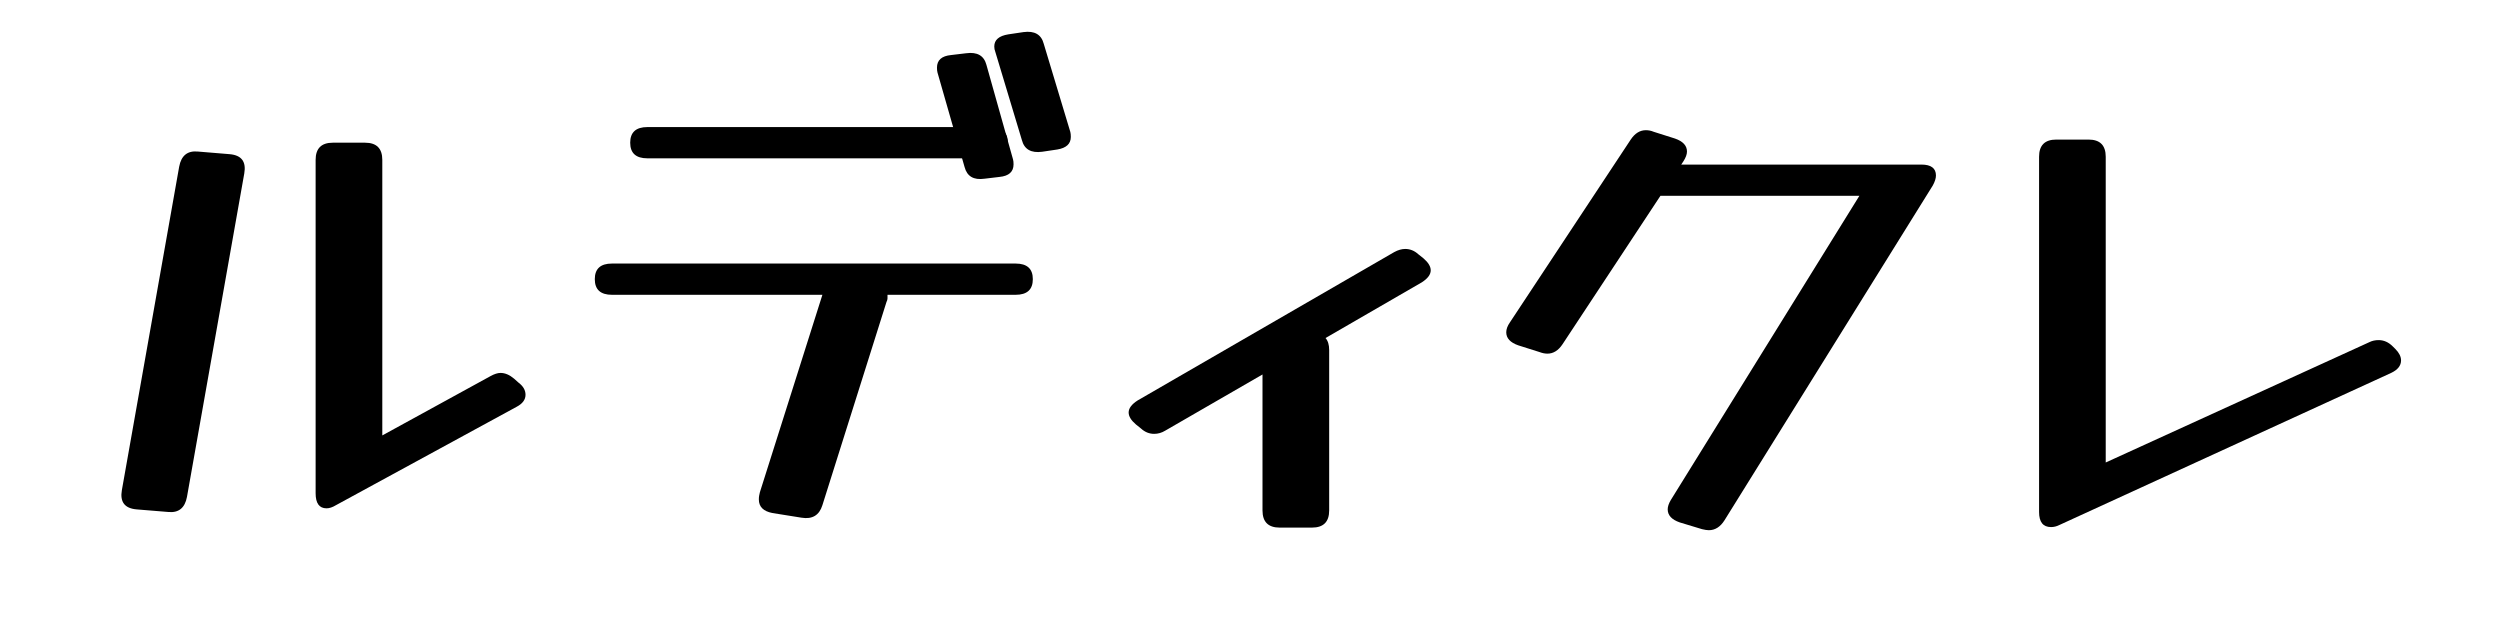
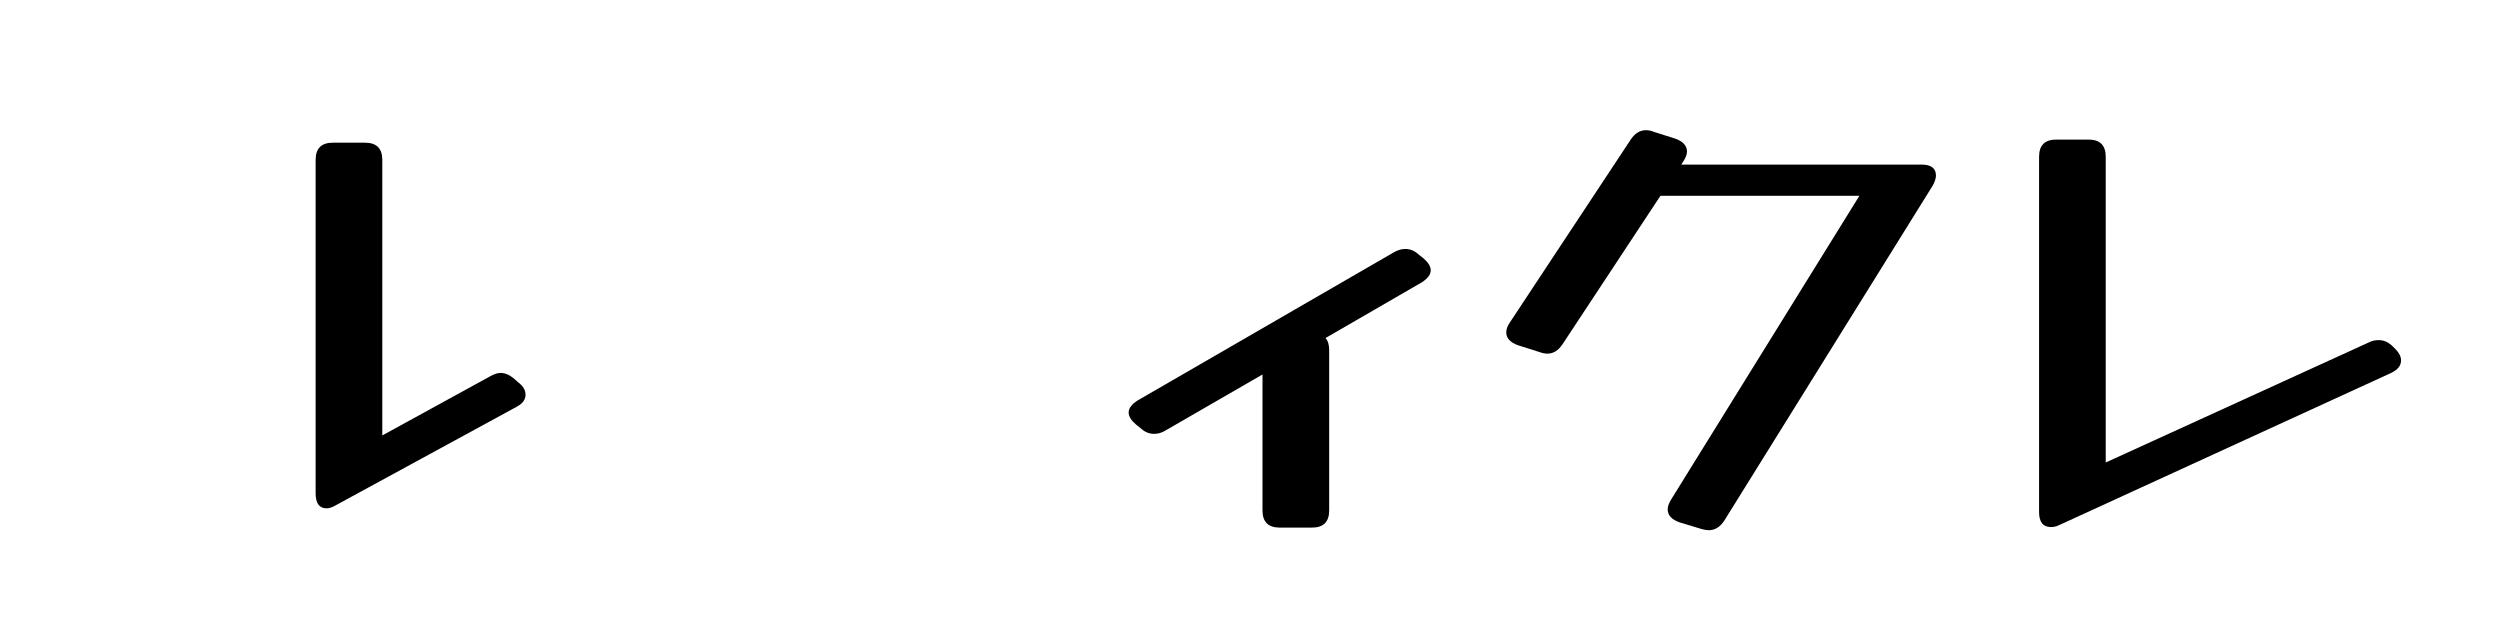
<svg xmlns="http://www.w3.org/2000/svg" width="100%" height="100%" viewBox="0 0 100 25" version="1.1" xml:space="preserve" style="fill-rule:evenodd;clip-rule:evenodd;stroke-linejoin:round;stroke-miterlimit:2;">
  <g>
    <path d="M19.625,15.042C19.778,14.958 19.91,14.917 20.021,14.917C20.201,14.917 20.382,14.993 20.562,15.146L20.75,15.313C20.931,15.451 21.021,15.611 21.021,15.792C21.021,15.986 20.903,16.146 20.667,16.271L13.437,20.208C13.299,20.292 13.174,20.333 13.062,20.333C12.771,20.333 12.625,20.132 12.625,19.729L12.625,6.396C12.625,5.938 12.854,5.708 13.312,5.708L14.604,5.708C15.062,5.708 15.292,5.938 15.292,6.396L15.292,17.417L19.625,15.042Z" style="fill-rule:nonzero;" />
-     <path d="M7.479,19.875C7.396,20.319 7.146,20.521 6.729,20.479L5.458,20.375C4.986,20.333 4.792,20.076 4.875,19.604L7.167,6.667C7.25,6.222 7.5,6.021 7.917,6.062L9.187,6.167C9.66,6.208 9.854,6.465 9.771,6.938L7.479,19.875Z" style="fill-rule:nonzero;" />
-     <path d="M42.813,5.278C42.826,5.326 42.833,5.392 42.833,5.476C42.833,5.752 42.653,5.92 42.292,5.98L41.688,6.07C41.243,6.13 40.972,5.974 40.875,5.602L39.813,2.076C39.799,2.04 39.788,2.004 39.781,1.968C39.774,1.932 39.771,1.896 39.771,1.86C39.771,1.596 39.958,1.434 40.333,1.374L40.938,1.284C41.382,1.224 41.653,1.38 41.75,1.752L42.813,5.278Z" style="fill-rule:nonzero;" />
-     <path d="M40.521,6.375C40.535,6.423 40.542,6.489 40.542,6.573C40.542,6.873 40.354,7.041 39.979,7.077L39.375,7.149C38.944,7.209 38.681,7.053 38.583,6.681L37.5,2.903C37.486,2.855 37.479,2.789 37.479,2.705C37.479,2.406 37.667,2.238 38.042,2.202L38.646,2.13C39.09,2.07 39.361,2.226 39.458,2.597L40.521,6.375Z" style="fill-rule:nonzero;" />
-     <path d="M39.625,5.083C40.083,5.083 40.313,5.292 40.313,5.708C40.313,6.125 40.083,6.333 39.625,6.333L25.896,6.333C25.438,6.333 25.208,6.125 25.208,5.708C25.208,5.292 25.438,5.083 25.896,5.083L39.625,5.083Z" style="fill-rule:nonzero;" />
-     <path d="M32.896,20.208C32.771,20.611 32.493,20.778 32.063,20.708L30.896,20.521C30.535,20.451 30.354,20.271 30.354,19.979C30.354,19.924 30.358,19.875 30.365,19.833C30.372,19.792 30.382,19.743 30.396,19.688L32.896,11.792L24.479,11.792C24.021,11.792 23.792,11.583 23.792,11.167C23.792,10.75 24.021,10.542 24.479,10.542L40.625,10.542C41.083,10.542 41.313,10.75 41.313,11.167C41.313,11.583 41.083,11.792 40.625,11.792L35.5,11.792L35.5,11.938C35.5,11.979 35.486,12.028 35.458,12.083L32.896,20.208Z" style="fill-rule:nonzero;" />
    <path d="M46.604,17.229C46.465,17.313 46.319,17.354 46.167,17.354C45.972,17.354 45.799,17.285 45.646,17.146L45.438,16.979C45.243,16.813 45.146,16.653 45.146,16.5C45.146,16.333 45.264,16.174 45.5,16.021L55.771,10.083C55.924,10 56.069,9.958 56.208,9.958C56.403,9.958 56.576,10.028 56.729,10.167L56.938,10.333C57.132,10.5 57.229,10.66 57.229,10.813C57.229,10.979 57.111,11.139 56.875,11.292L53.021,13.521C53.118,13.632 53.167,13.792 53.167,14L53.167,20.417C53.167,20.875 52.938,21.104 52.479,21.104L51.188,21.104C50.729,21.104 50.5,20.875 50.5,20.417L50.5,14.979L46.604,17.229Z" style="fill-rule:nonzero;" />
    <path d="M62.5,13.771C62.333,14.021 62.132,14.146 61.896,14.146C61.799,14.146 61.694,14.125 61.583,14.083L60.729,13.813C60.41,13.701 60.25,13.528 60.25,13.292C60.25,13.167 60.299,13.035 60.396,12.896L65.229,5.583C65.396,5.333 65.597,5.208 65.833,5.208C65.944,5.208 66.049,5.229 66.146,5.271L67,5.542C67.319,5.653 67.479,5.826 67.479,6.062C67.479,6.174 67.431,6.306 67.333,6.458L67.25,6.583L76.854,6.583C77.243,6.583 77.438,6.729 77.438,7.021C77.438,7.132 77.396,7.264 77.313,7.417L68.979,20.813C68.813,21.076 68.604,21.208 68.354,21.208C68.285,21.208 68.194,21.194 68.083,21.167L67.188,20.896C66.868,20.785 66.708,20.611 66.708,20.375C66.708,20.264 66.75,20.139 66.833,20L74.375,7.833L66.417,7.833L62.5,13.771Z" style="fill-rule:nonzero;" />
    <path d="M94.771,13.688C94.882,13.632 95.007,13.604 95.146,13.604C95.354,13.604 95.542,13.688 95.708,13.854L95.813,13.958C95.965,14.111 96.042,14.264 96.042,14.417C96.042,14.625 95.91,14.792 95.646,14.917L82.375,21C82.264,21.056 82.153,21.083 82.042,21.083C81.722,21.083 81.563,20.882 81.563,20.479L81.563,6.271C81.563,5.813 81.792,5.583 82.25,5.583L83.542,5.583C84,5.583 84.229,5.813 84.229,6.271L84.229,18.5L94.771,13.688Z" style="fill-rule:nonzero;" />
  </g>
</svg>